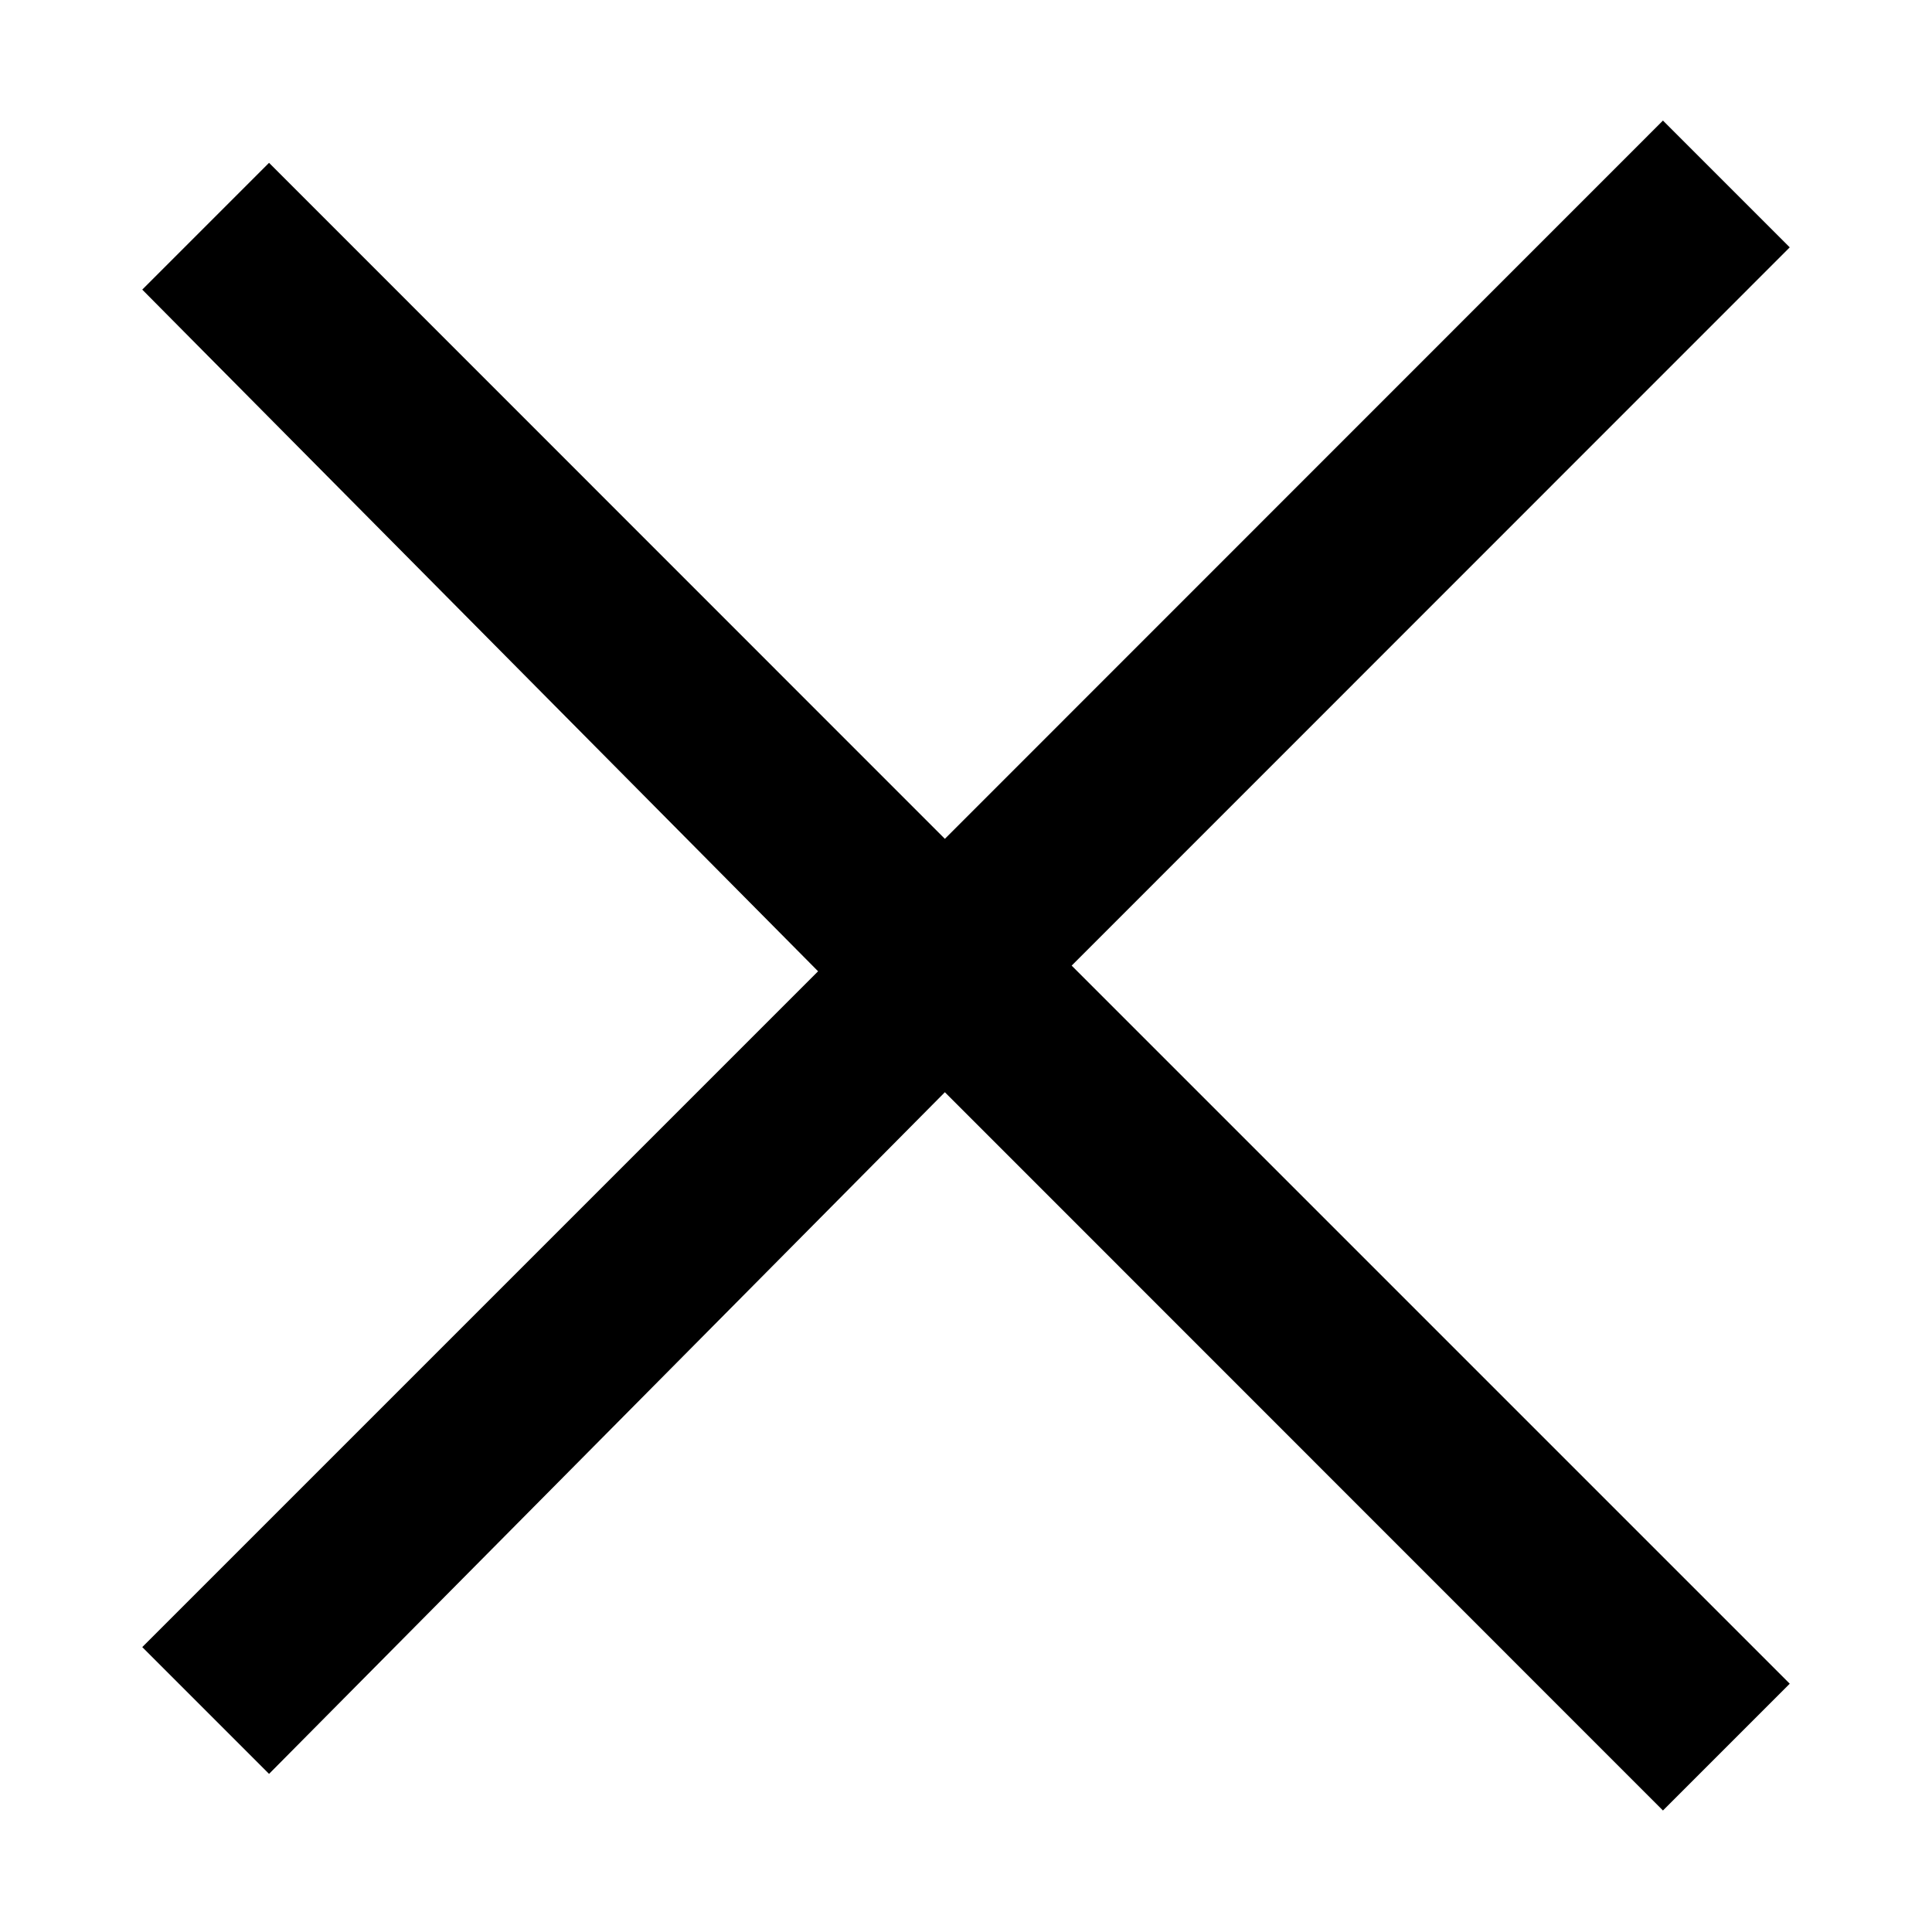
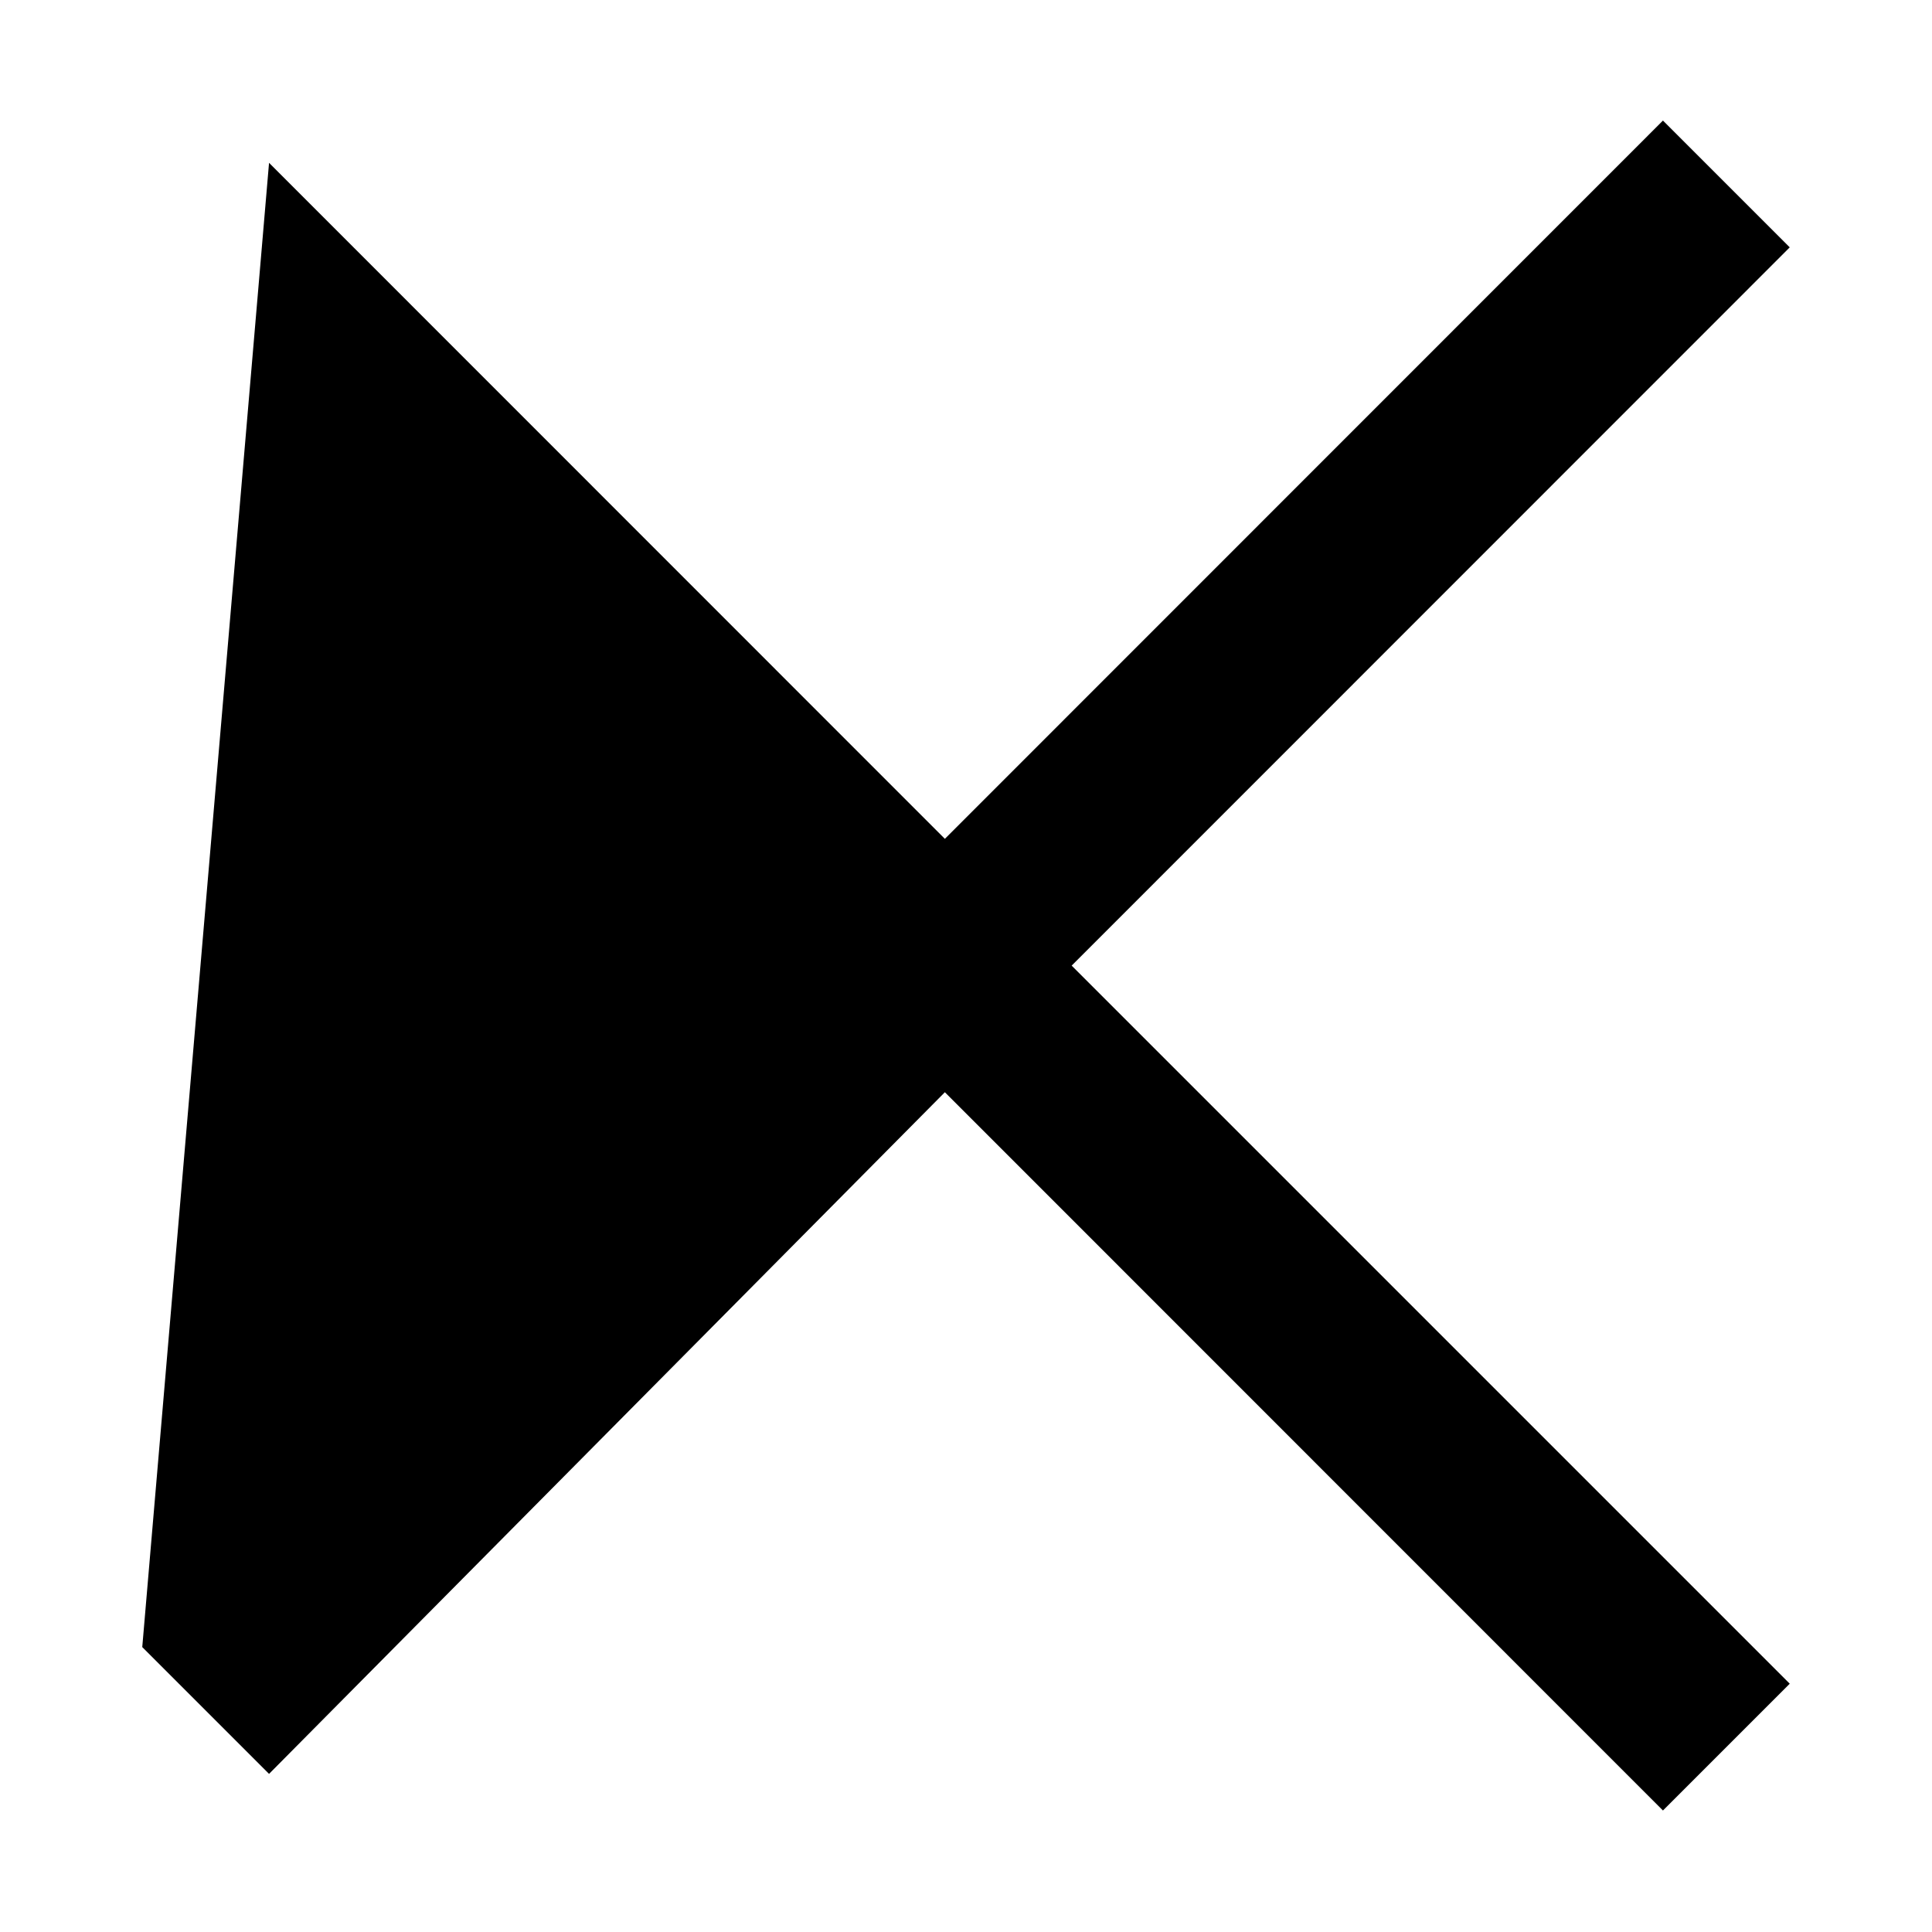
<svg xmlns="http://www.w3.org/2000/svg" class="svg-icon" style="width: 1em; height: 1em;vertical-align: middle;fill: currentColor;overflow: hidden;" viewBox="0 0 1024 1024" version="1.1">
-   <path d="M948.6 131.1l-67.2-67.2-380.6 380.7L142.6 86.3l-67.2 67.2 358.2 361.3L75.4 873l67.2 67.2 358.2-361.3 380.6 380.7 67.2-67.2L568 511.8z" />
+   <path d="M948.6 131.1l-67.2-67.2-380.6 380.7L142.6 86.3L75.4 873l67.2 67.2 358.2-361.3 380.6 380.7 67.2-67.2L568 511.8z" />
</svg>